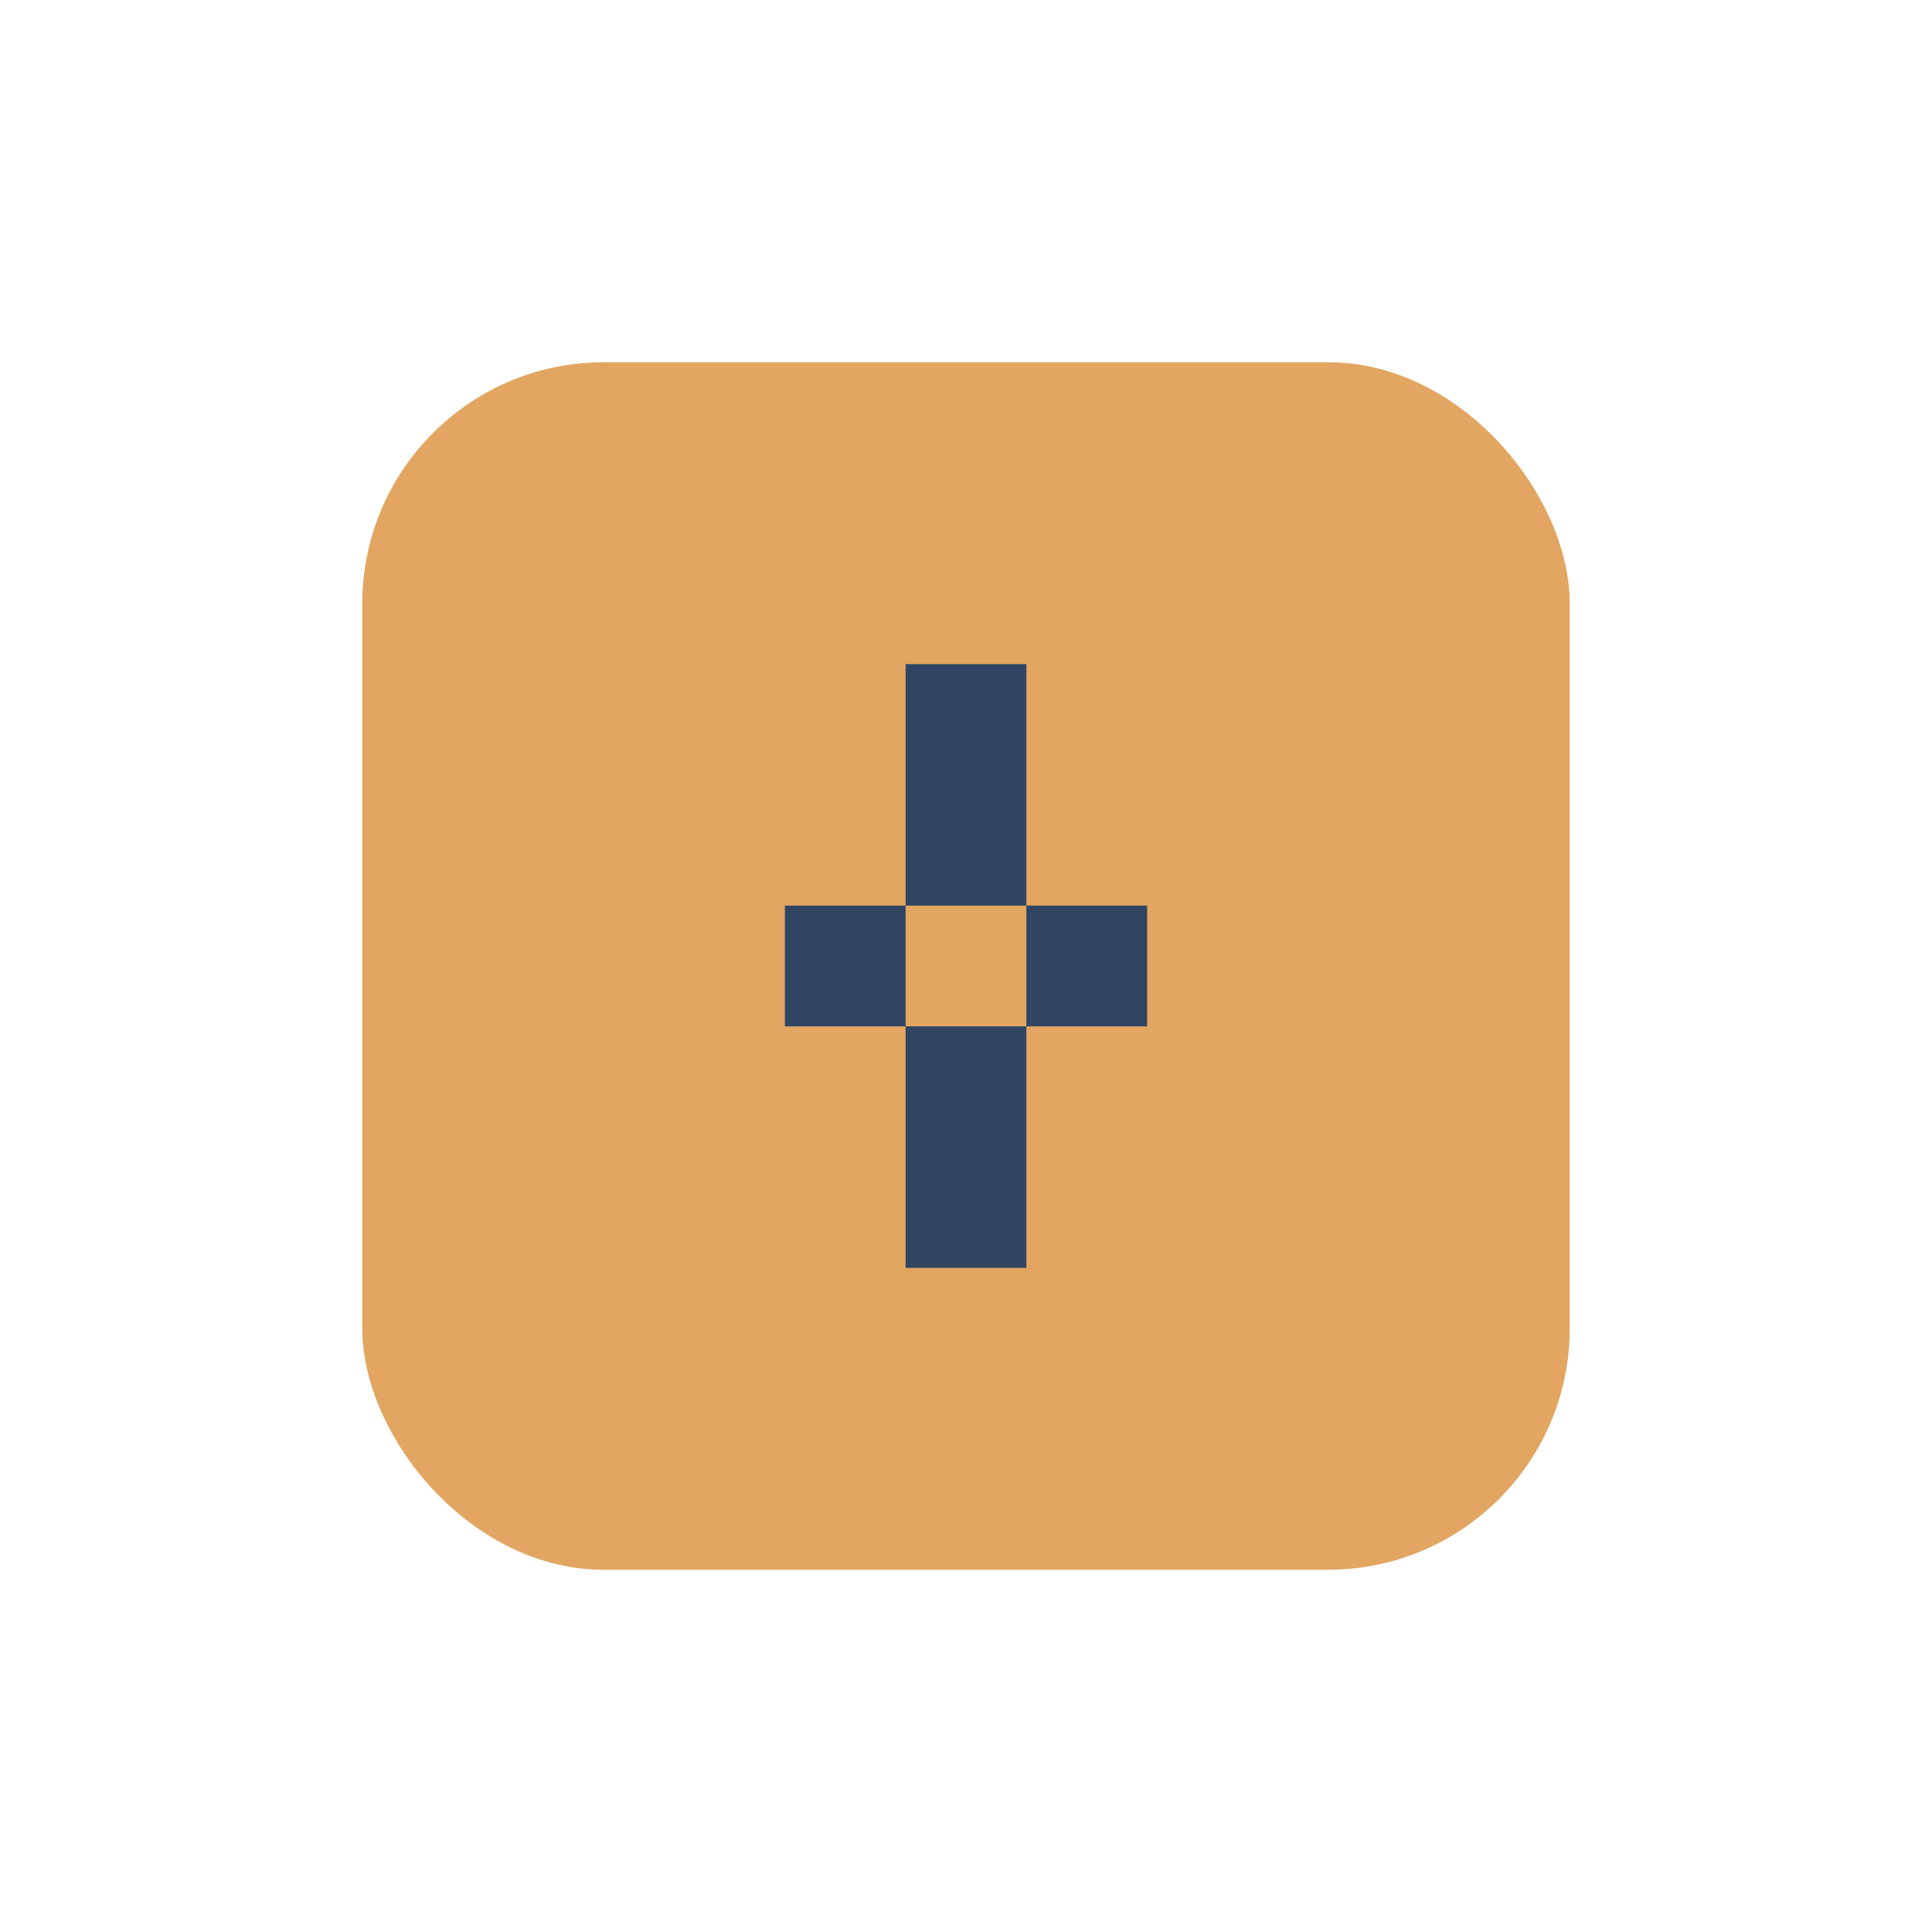
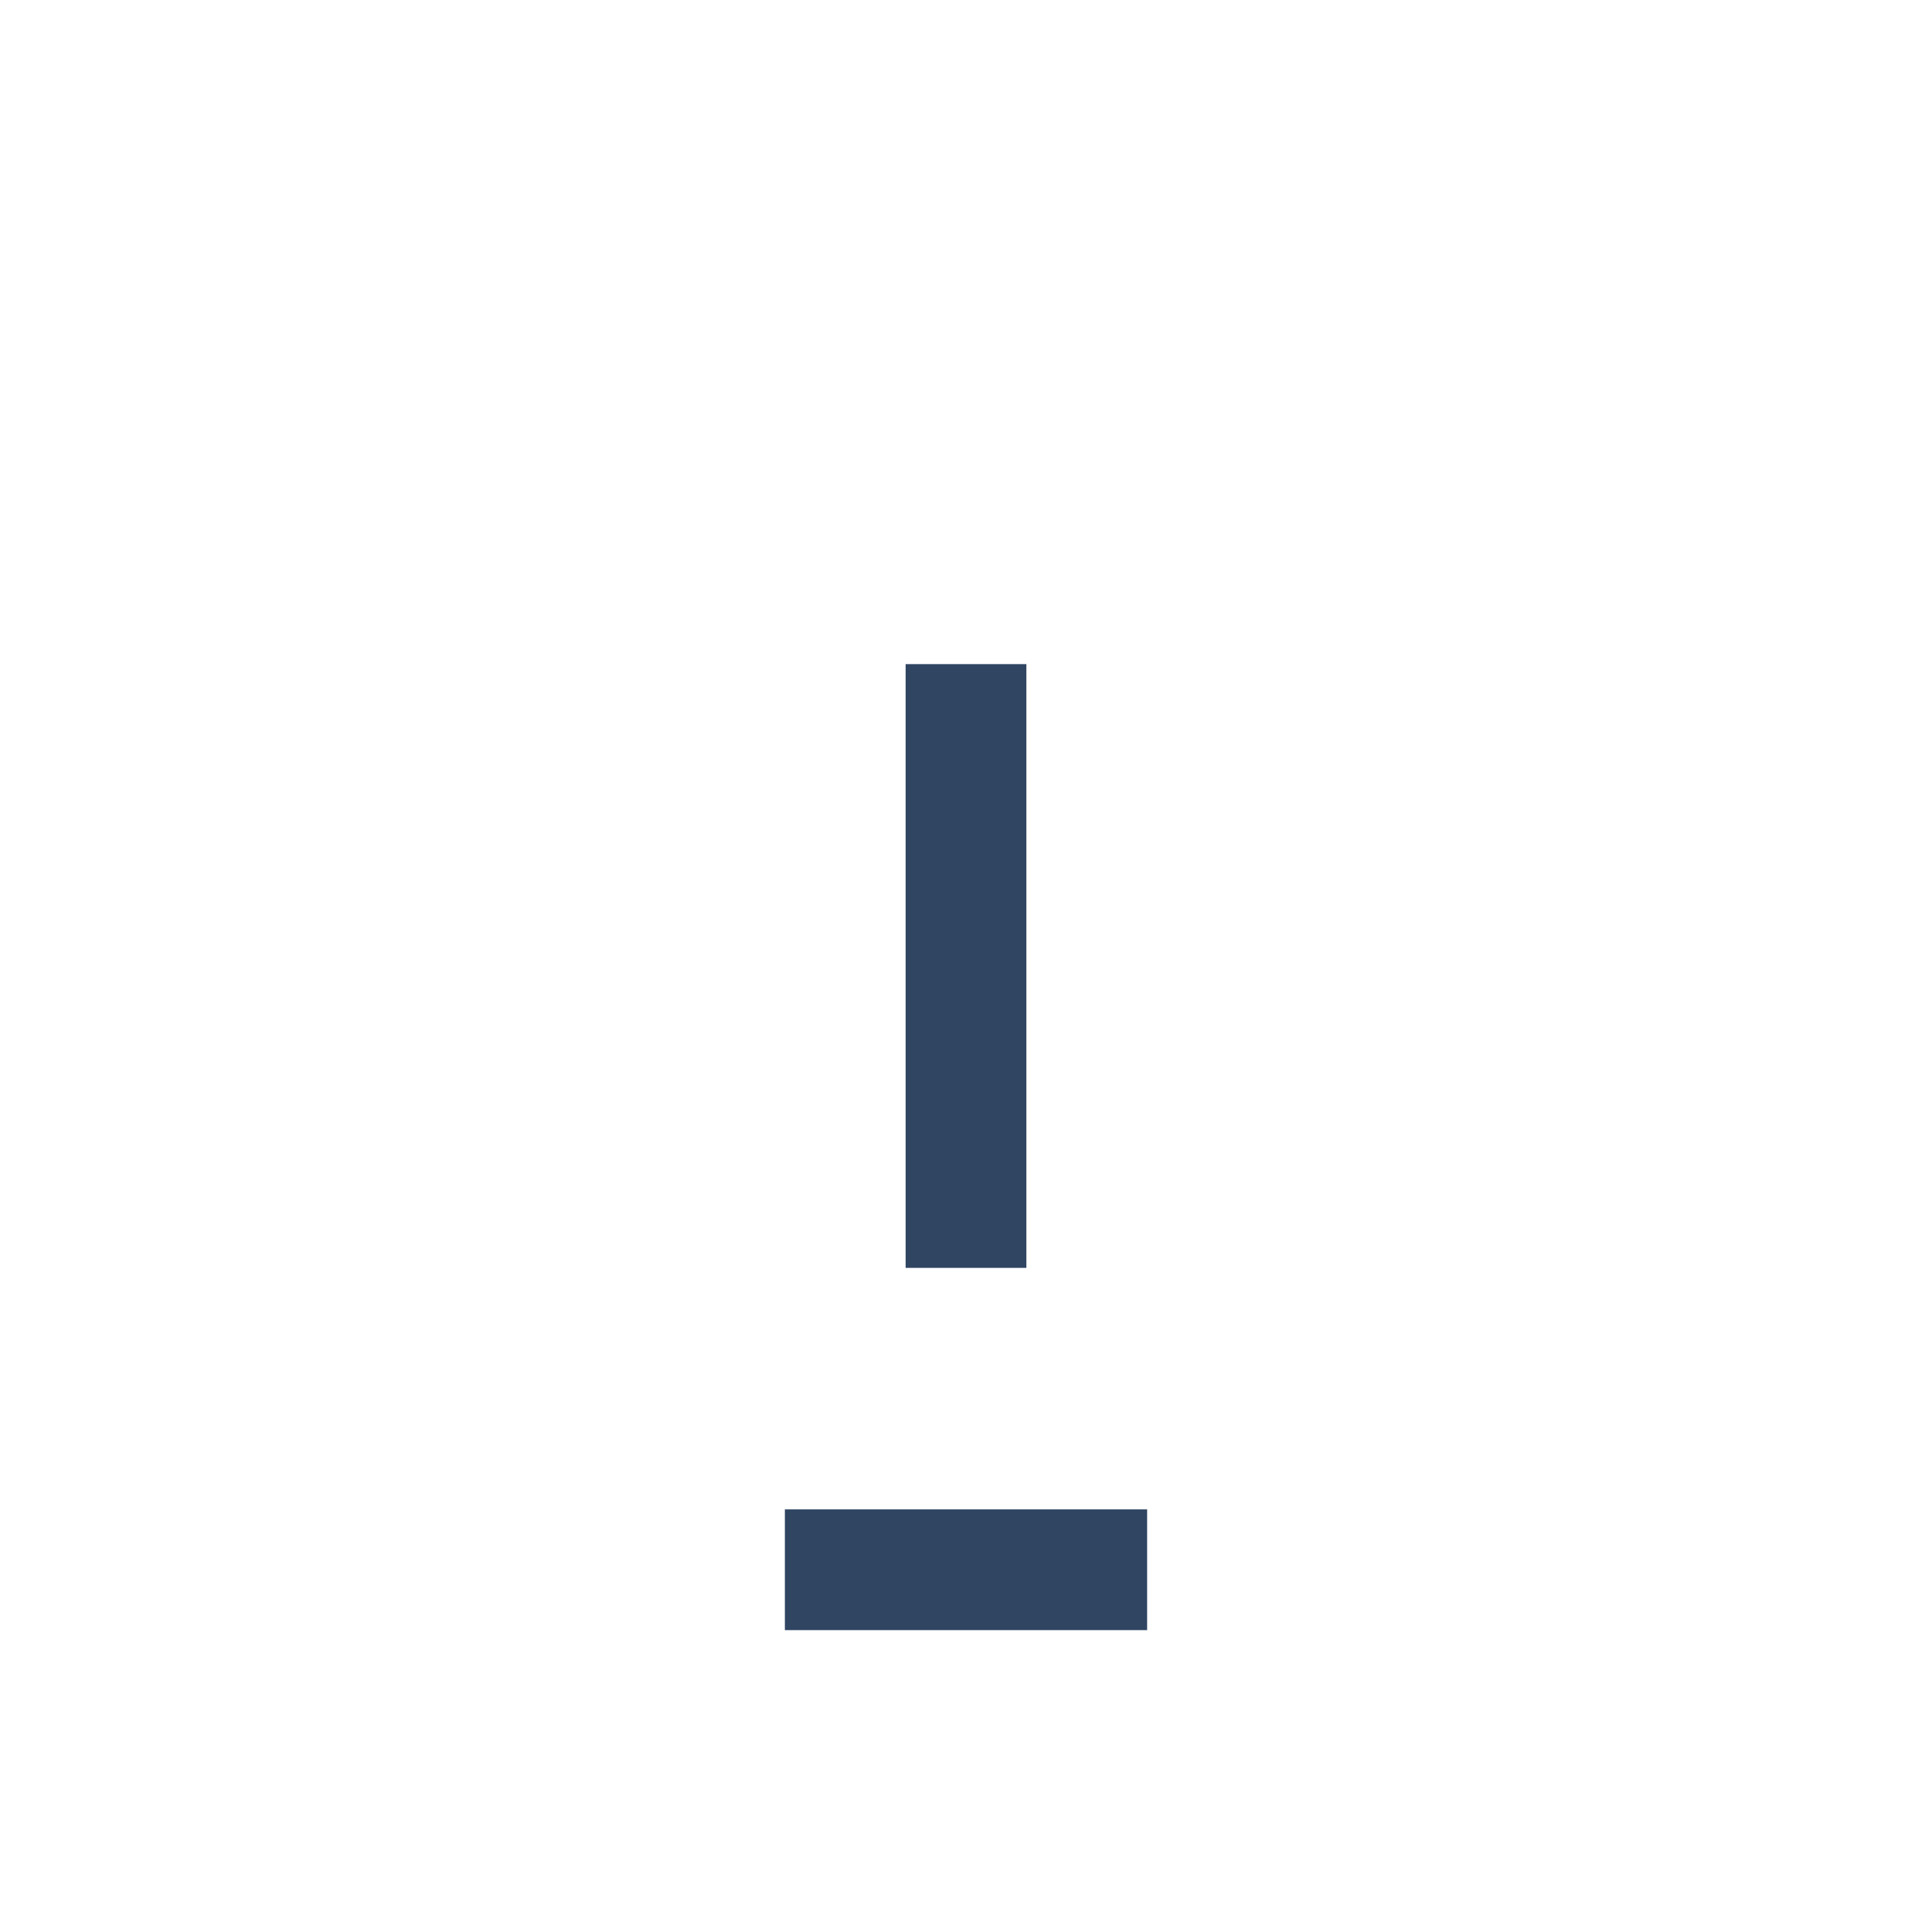
<svg xmlns="http://www.w3.org/2000/svg" width="32" height="32" viewBox="0 0 32 32">
-   <rect x="6" y="6" width="20" height="20" rx="4" fill="#E2A662" />
-   <path d="M15 11h2v10h-2zm4 4h-6v2h6z" fill="#2F4562" />
+   <path d="M15 11h2v10h-2m4 4h-6v2h6z" fill="#2F4562" />
</svg>